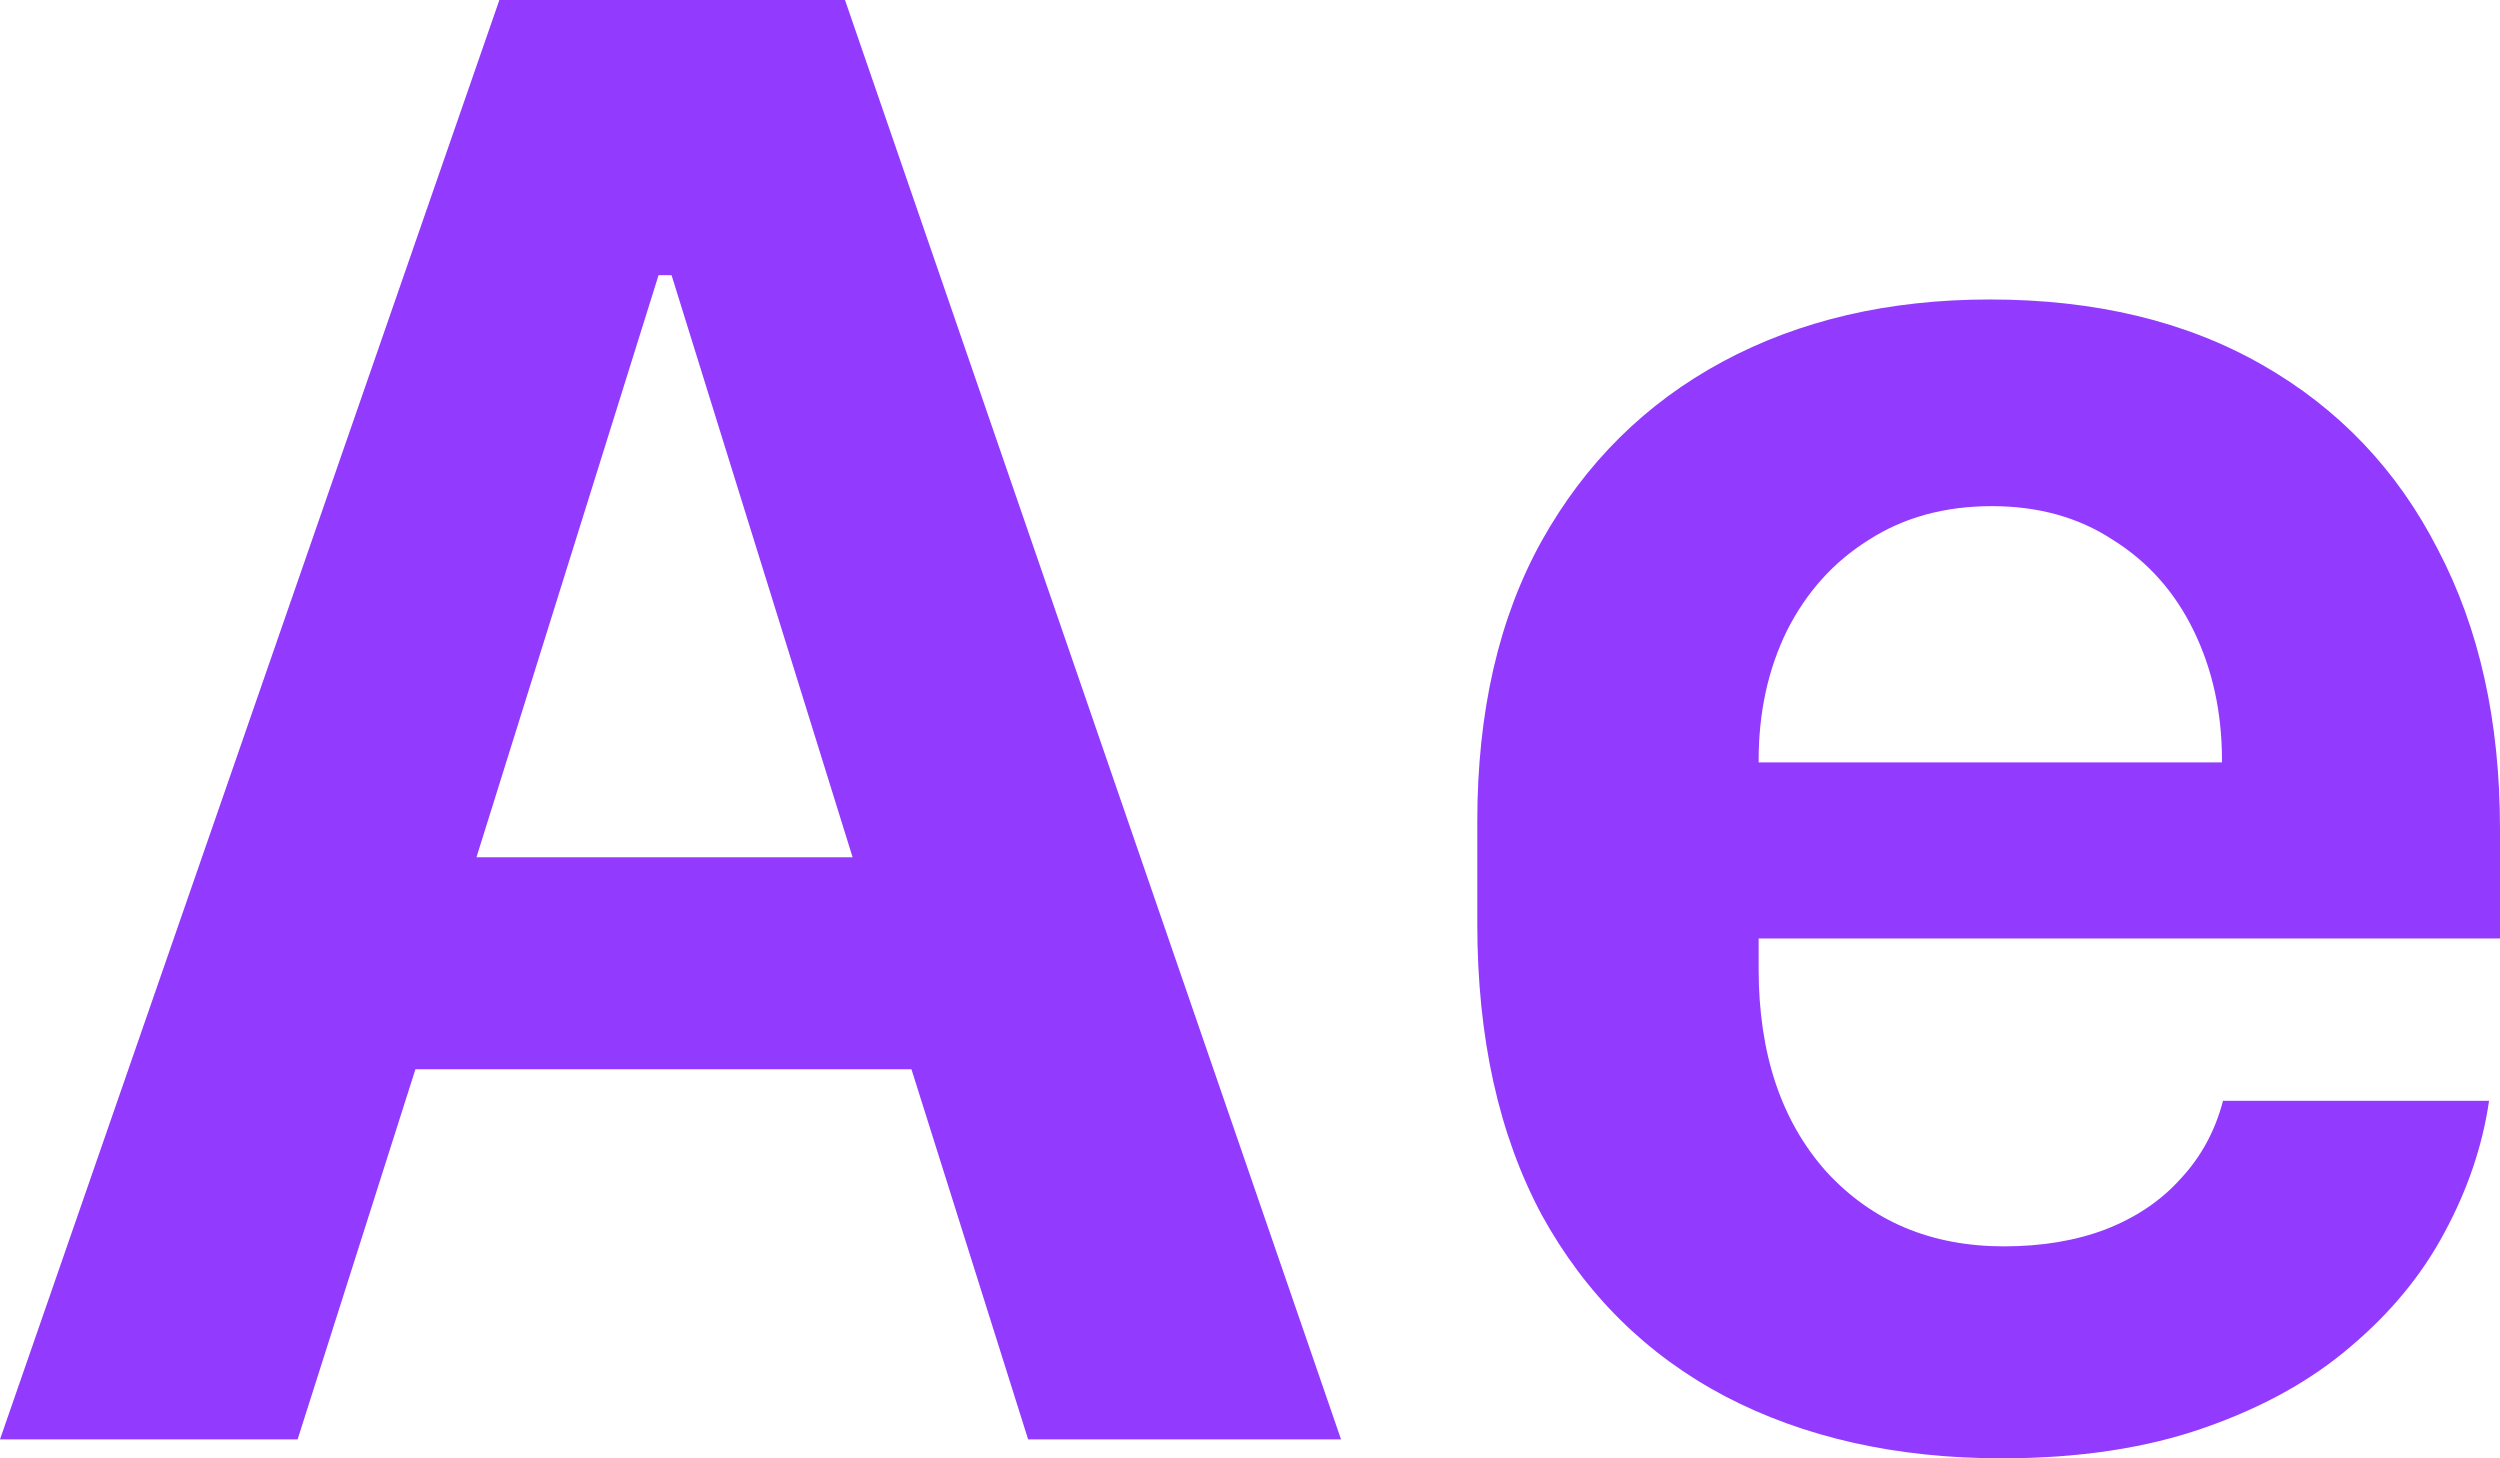
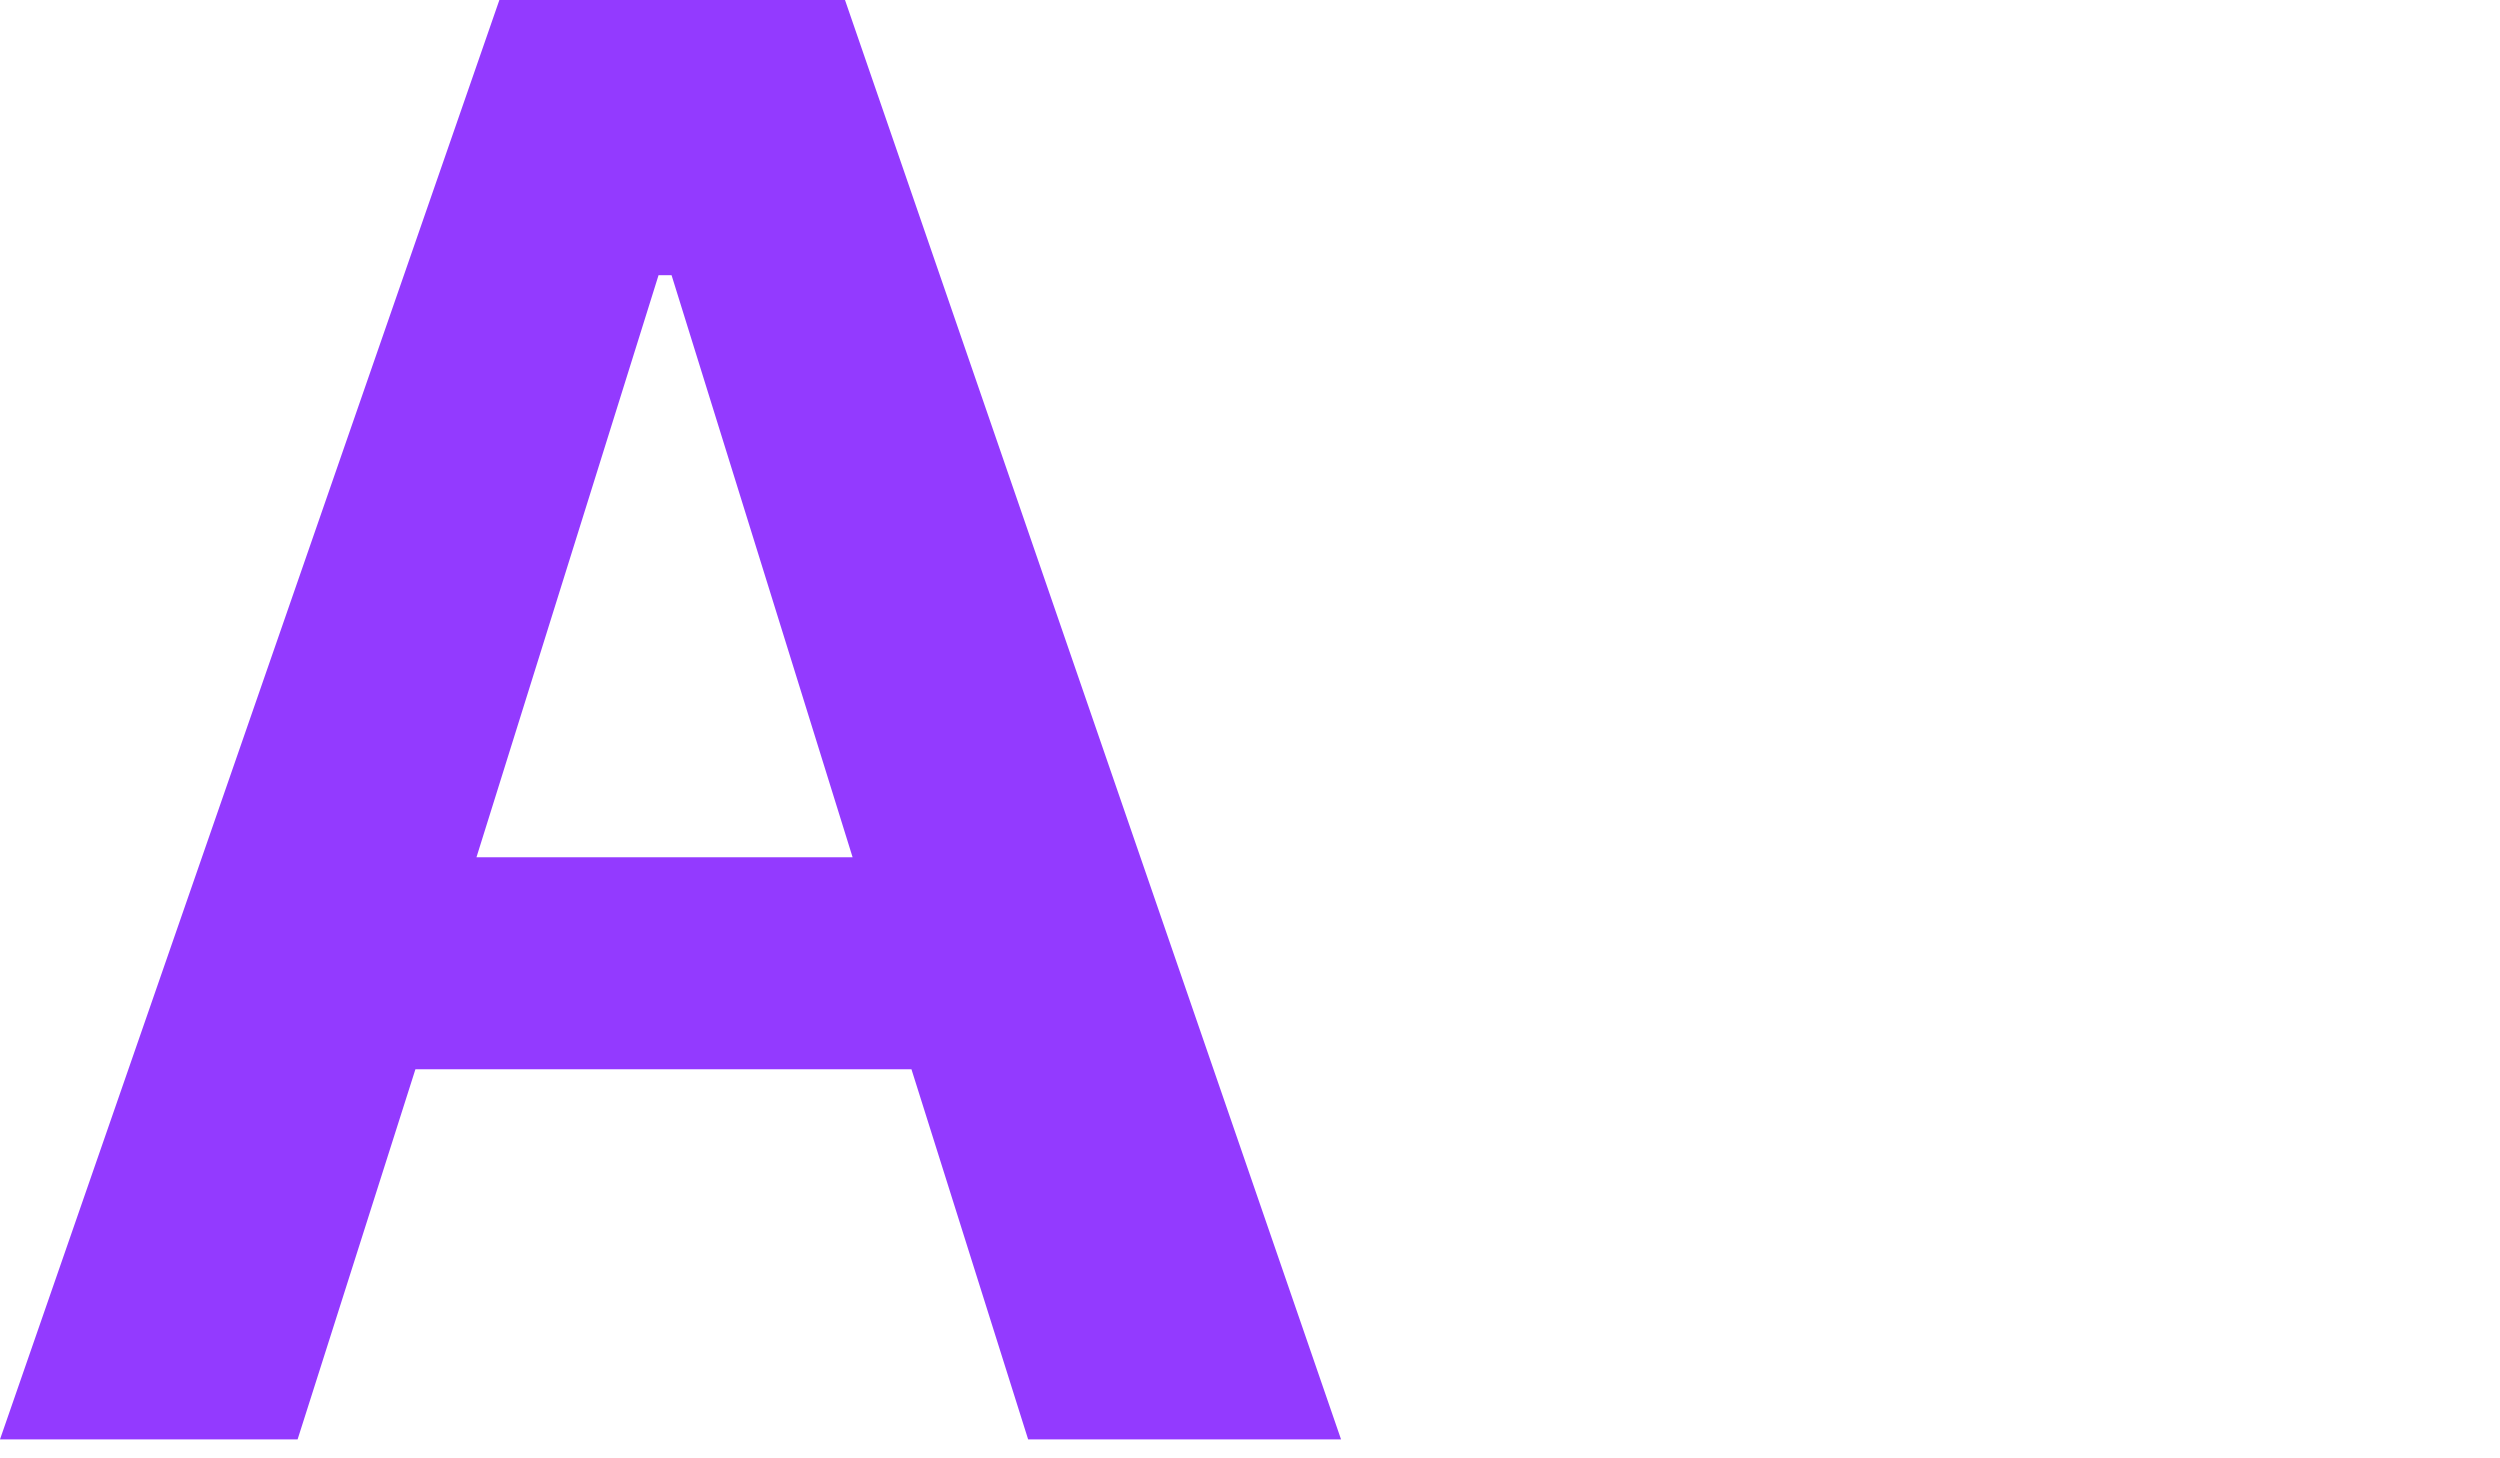
<svg xmlns="http://www.w3.org/2000/svg" width="24" height="14" viewBox="0 0 24 14" fill="none">
  <path d="M2.857 13.818H0L4.794 0H8.112L12.874 13.818H9.87L8.75 10.265H3.988L2.857 13.818ZM6.447 2.642H6.322L4.574 8.23H8.185L6.447 2.642Z" fill="#933AFF" />
-   <path d="M19.217 14C18.205 14 17.319 13.801 16.558 13.403C15.805 13.005 15.219 12.424 14.8 11.662C14.388 10.892 14.182 9.961 14.182 8.868V7.886C14.182 6.833 14.388 5.935 14.8 5.193C15.219 4.444 15.798 3.87 16.537 3.472C17.277 3.074 18.132 2.875 19.102 2.875C20.113 2.875 20.986 3.084 21.718 3.503C22.451 3.921 23.013 4.511 23.403 5.274C23.801 6.03 24 6.924 24 7.957V9.009H16.883V9.303C16.883 10.113 17.099 10.761 17.532 11.247C17.971 11.726 18.54 11.965 19.238 11.965C19.601 11.965 19.925 11.911 20.211 11.803C20.504 11.689 20.745 11.527 20.933 11.317C21.129 11.108 21.265 10.858 21.341 10.568H23.895C23.832 11 23.689 11.422 23.466 11.834C23.25 12.239 22.95 12.603 22.566 12.927C22.189 13.251 21.722 13.511 21.163 13.706C20.605 13.902 19.956 14 19.217 14ZM16.883 7.319H21.331C21.331 7.312 21.331 7.309 21.331 7.309C21.331 7.309 21.331 7.305 21.331 7.299C21.331 6.84 21.24 6.425 21.059 6.054C20.878 5.682 20.619 5.392 20.284 5.183C19.956 4.967 19.569 4.859 19.122 4.859C18.669 4.859 18.275 4.967 17.94 5.183C17.605 5.392 17.343 5.682 17.155 6.054C16.973 6.425 16.883 6.84 16.883 7.299C16.883 7.305 16.883 7.309 16.883 7.309C16.883 7.309 16.883 7.312 16.883 7.319Z" fill="#933AFF" />
</svg>